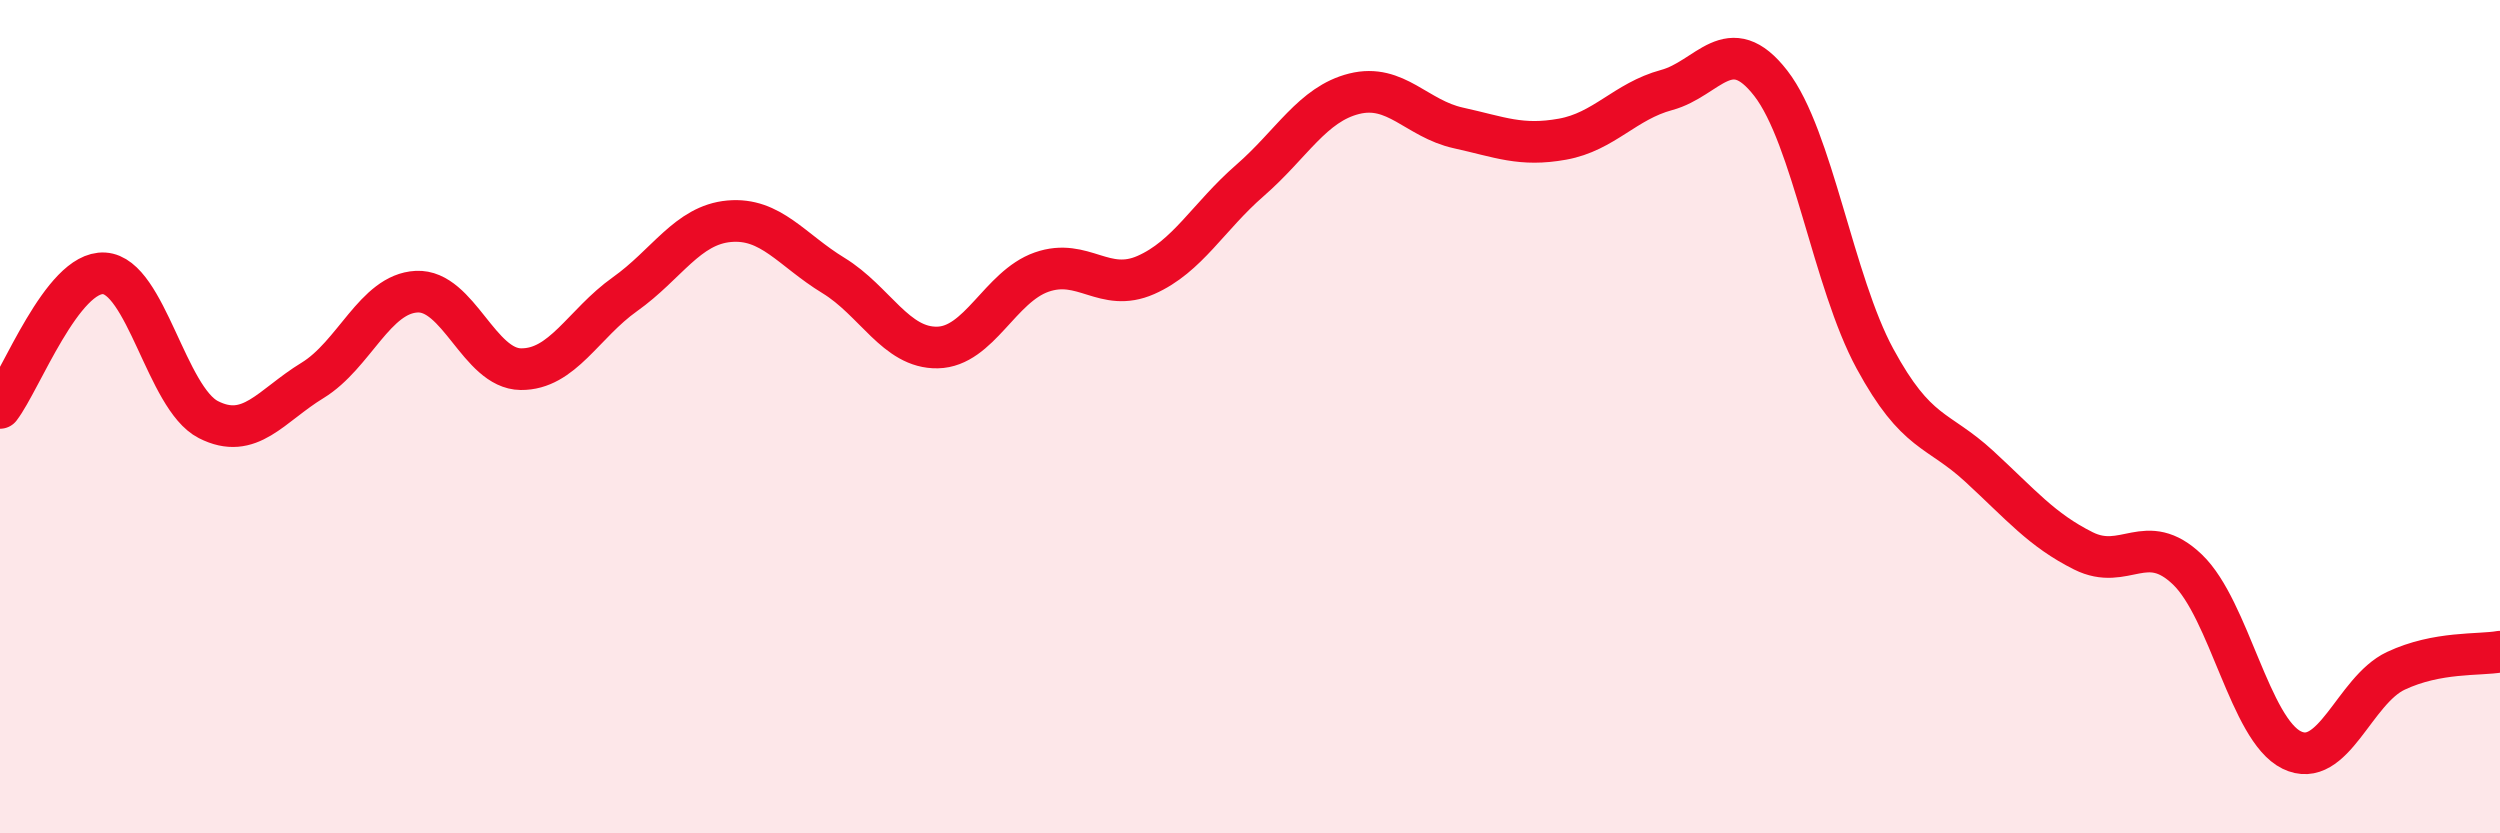
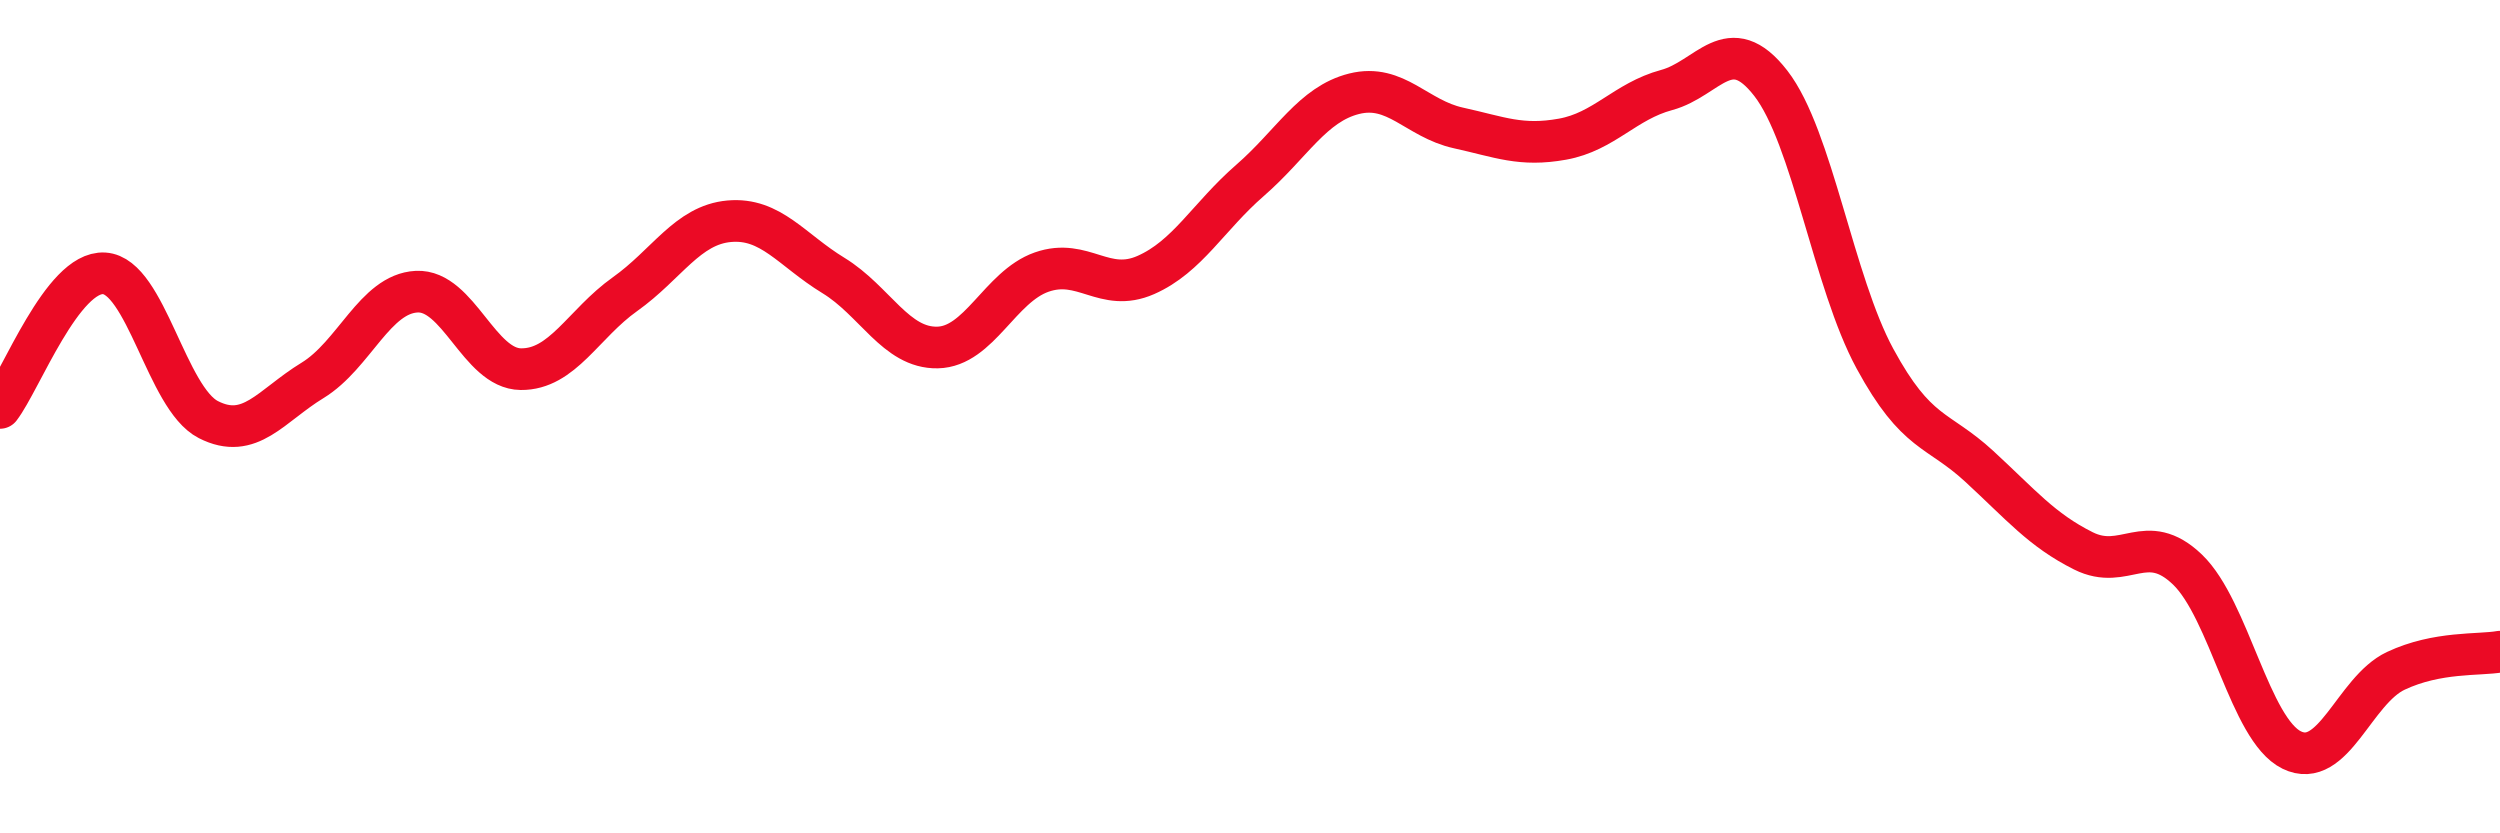
<svg xmlns="http://www.w3.org/2000/svg" width="60" height="20" viewBox="0 0 60 20">
-   <path d="M 0,9.79 C 0.5,9.14 1.5,6.5 2.5,6.56 C 3.5,6.62 4,9.56 5,10.07 C 6,10.58 6.5,9.74 7.5,9.13 C 8.5,8.52 9,7.05 10,7 C 11,6.95 11.5,8.85 12.5,8.86 C 13.5,8.87 14,7.77 15,7.06 C 16,6.35 16.5,5.4 17.5,5.31 C 18.5,5.22 19,6 20,6.61 C 21,7.22 21.5,8.36 22.5,8.34 C 23.5,8.32 24,6.88 25,6.53 C 26,6.18 26.5,7.04 27.5,6.6 C 28.5,6.16 29,5.2 30,4.33 C 31,3.46 31.5,2.5 32.5,2.25 C 33.5,2 34,2.85 35,3.07 C 36,3.29 36.5,3.52 37.5,3.34 C 38.5,3.16 39,2.43 40,2.16 C 41,1.89 41.5,0.71 42.5,2 C 43.5,3.29 44,6.77 45,8.61 C 46,10.45 46.5,10.27 47.5,11.19 C 48.5,12.11 49,12.72 50,13.22 C 51,13.72 51.5,12.71 52.5,13.67 C 53.5,14.63 54,17.51 55,18 C 56,18.49 56.5,16.57 57.5,16.1 C 58.5,15.63 59.5,15.73 60,15.64L60 20L0 20Z" fill="#EB0A25" opacity="0.1" stroke-linecap="round" stroke-linejoin="round" />
  <path d="M 0,9.79 C 0.5,9.14 1.5,6.5 2.5,6.56 C 3.5,6.62 4,9.56 5,10.07 C 6,10.58 6.5,9.74 7.5,9.13 C 8.5,8.52 9,7.05 10,7 C 11,6.95 11.5,8.85 12.5,8.86 C 13.5,8.87 14,7.77 15,7.06 C 16,6.35 16.5,5.4 17.5,5.31 C 18.5,5.22 19,6 20,6.61 C 21,7.22 21.5,8.36 22.5,8.34 C 23.5,8.32 24,6.88 25,6.53 C 26,6.18 26.5,7.04 27.5,6.6 C 28.5,6.16 29,5.2 30,4.33 C 31,3.46 31.5,2.5 32.5,2.25 C 33.5,2 34,2.85 35,3.07 C 36,3.29 36.5,3.52 37.5,3.34 C 38.5,3.16 39,2.43 40,2.16 C 41,1.89 41.5,0.71 42.5,2 C 43.5,3.29 44,6.77 45,8.61 C 46,10.45 46.5,10.27 47.5,11.19 C 48.5,12.11 49,12.72 50,13.22 C 51,13.72 51.5,12.71 52.5,13.67 C 53.5,14.63 54,17.51 55,18 C 56,18.49 56.5,16.57 57.5,16.1 C 58.5,15.63 59.5,15.73 60,15.64" stroke="#EB0A25" stroke-width="1" fill="none" stroke-linecap="round" stroke-linejoin="round" />
</svg>